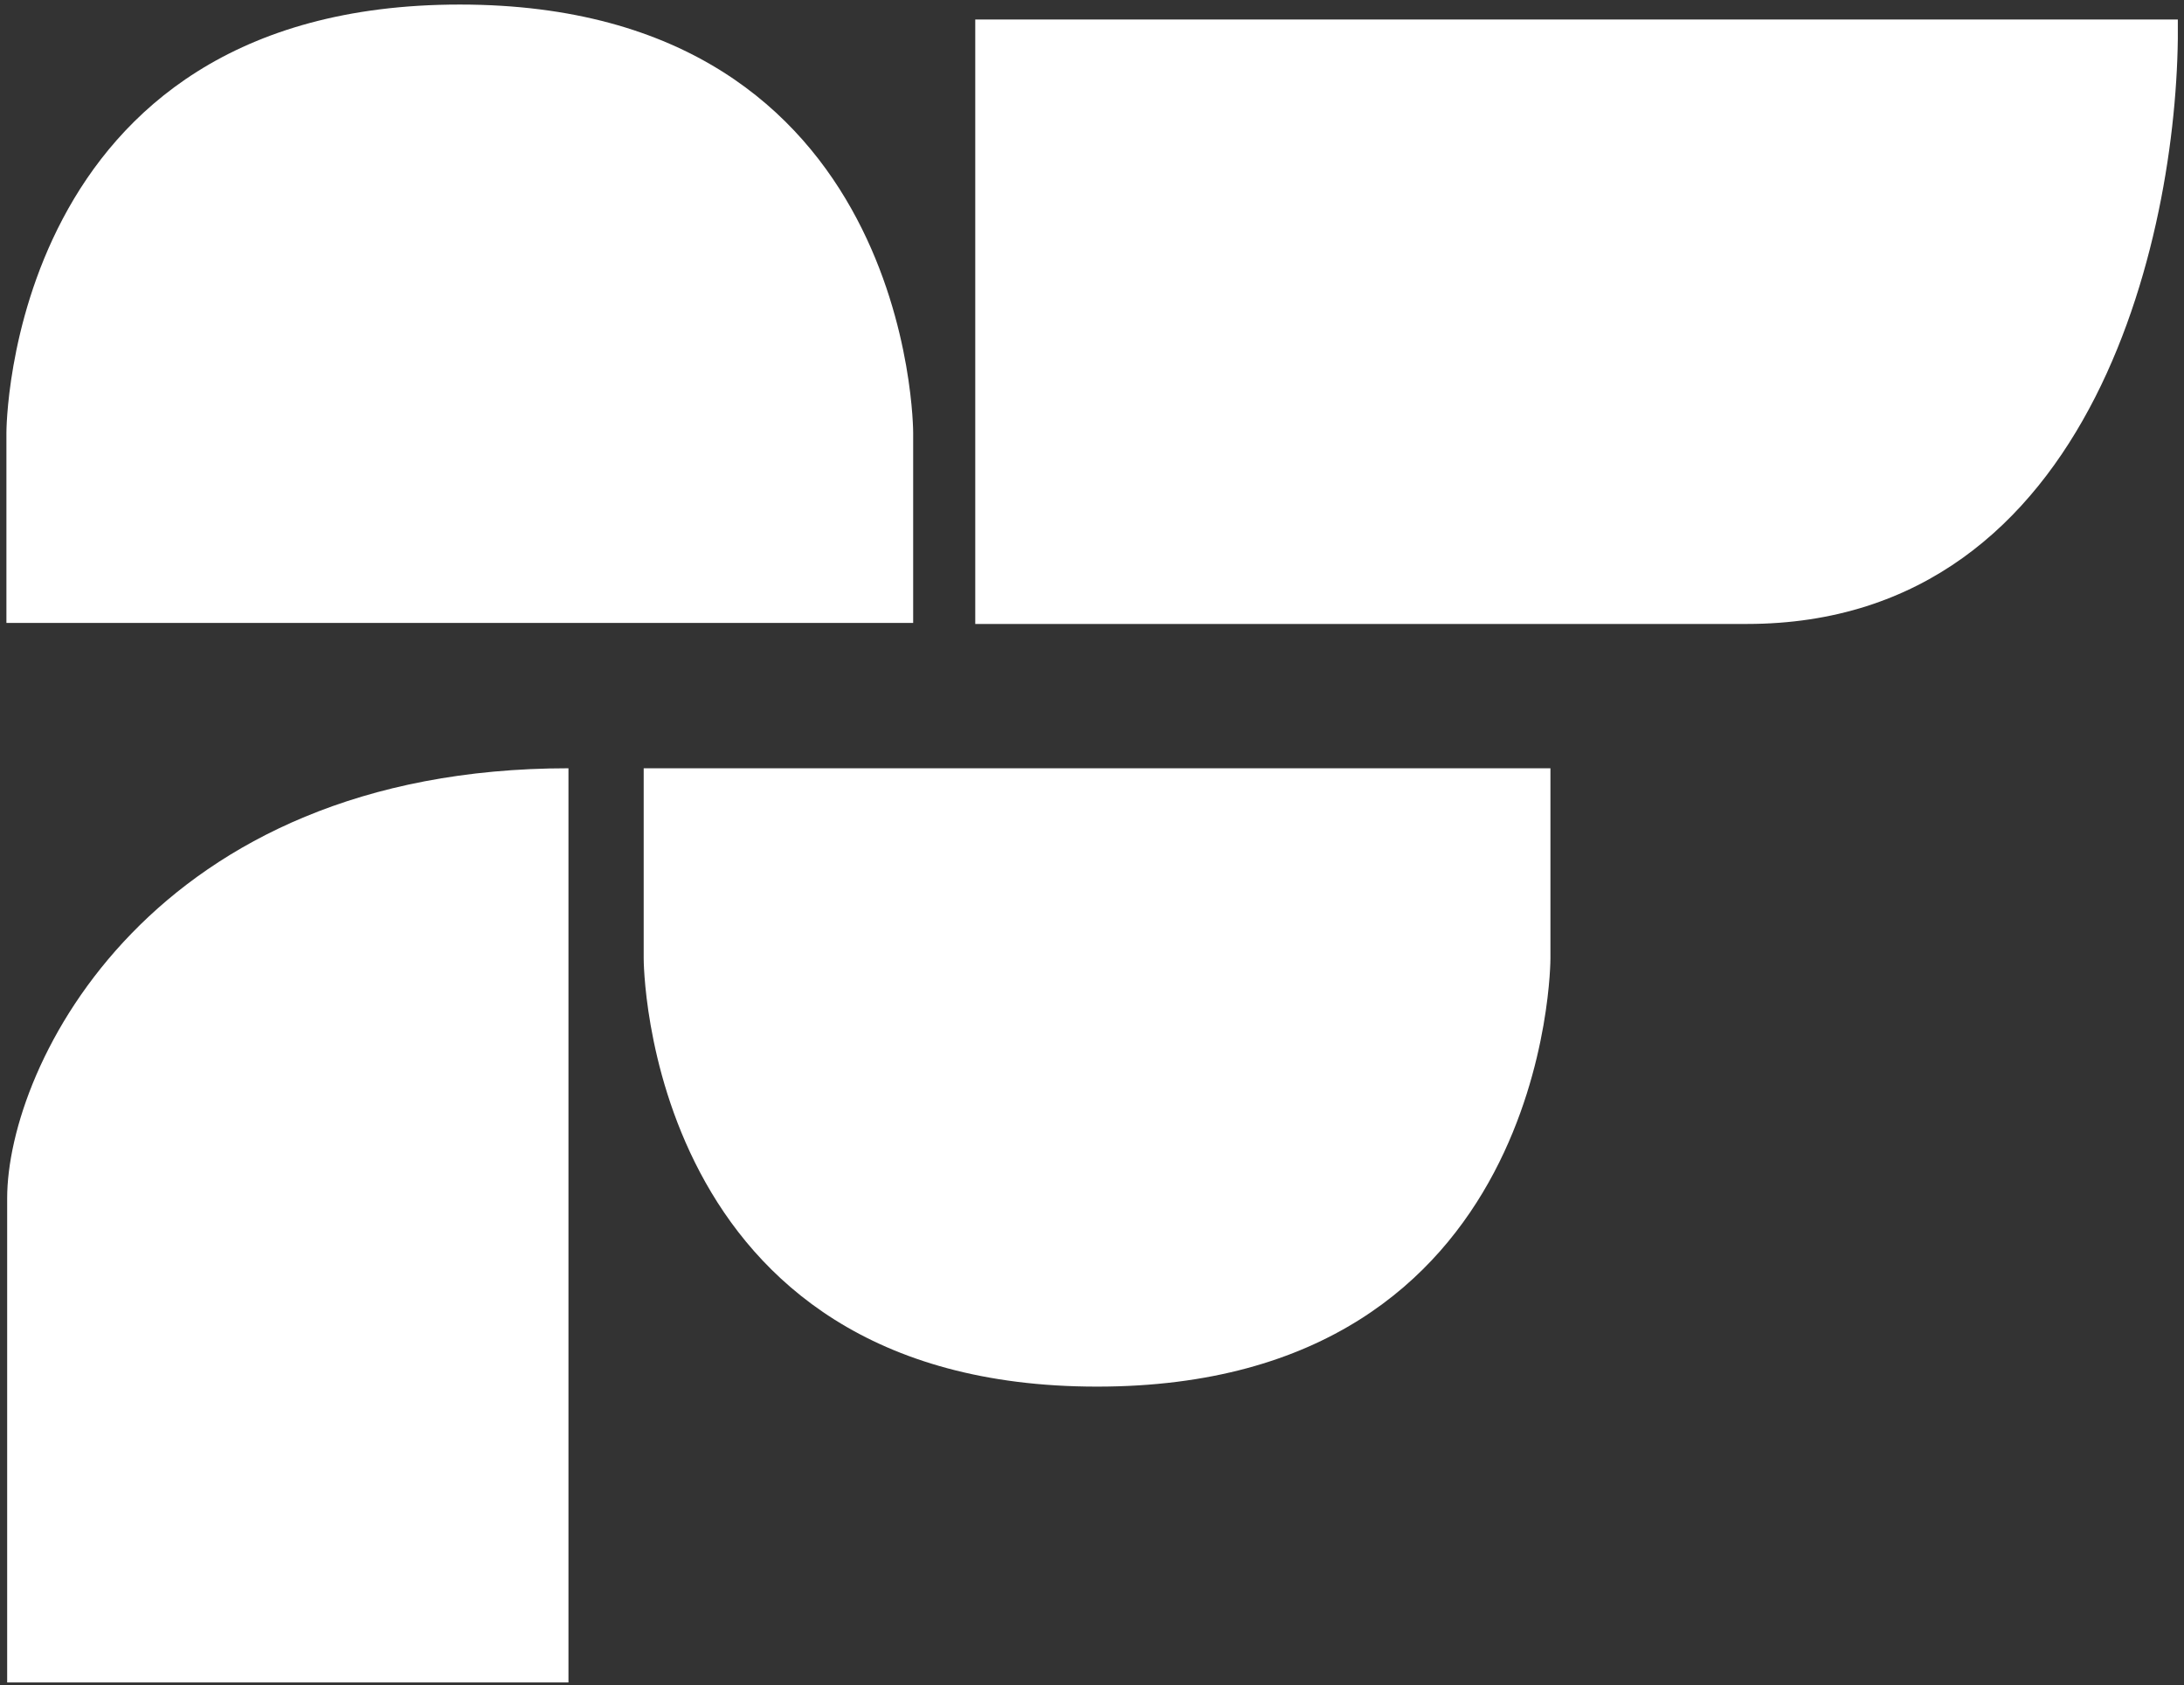
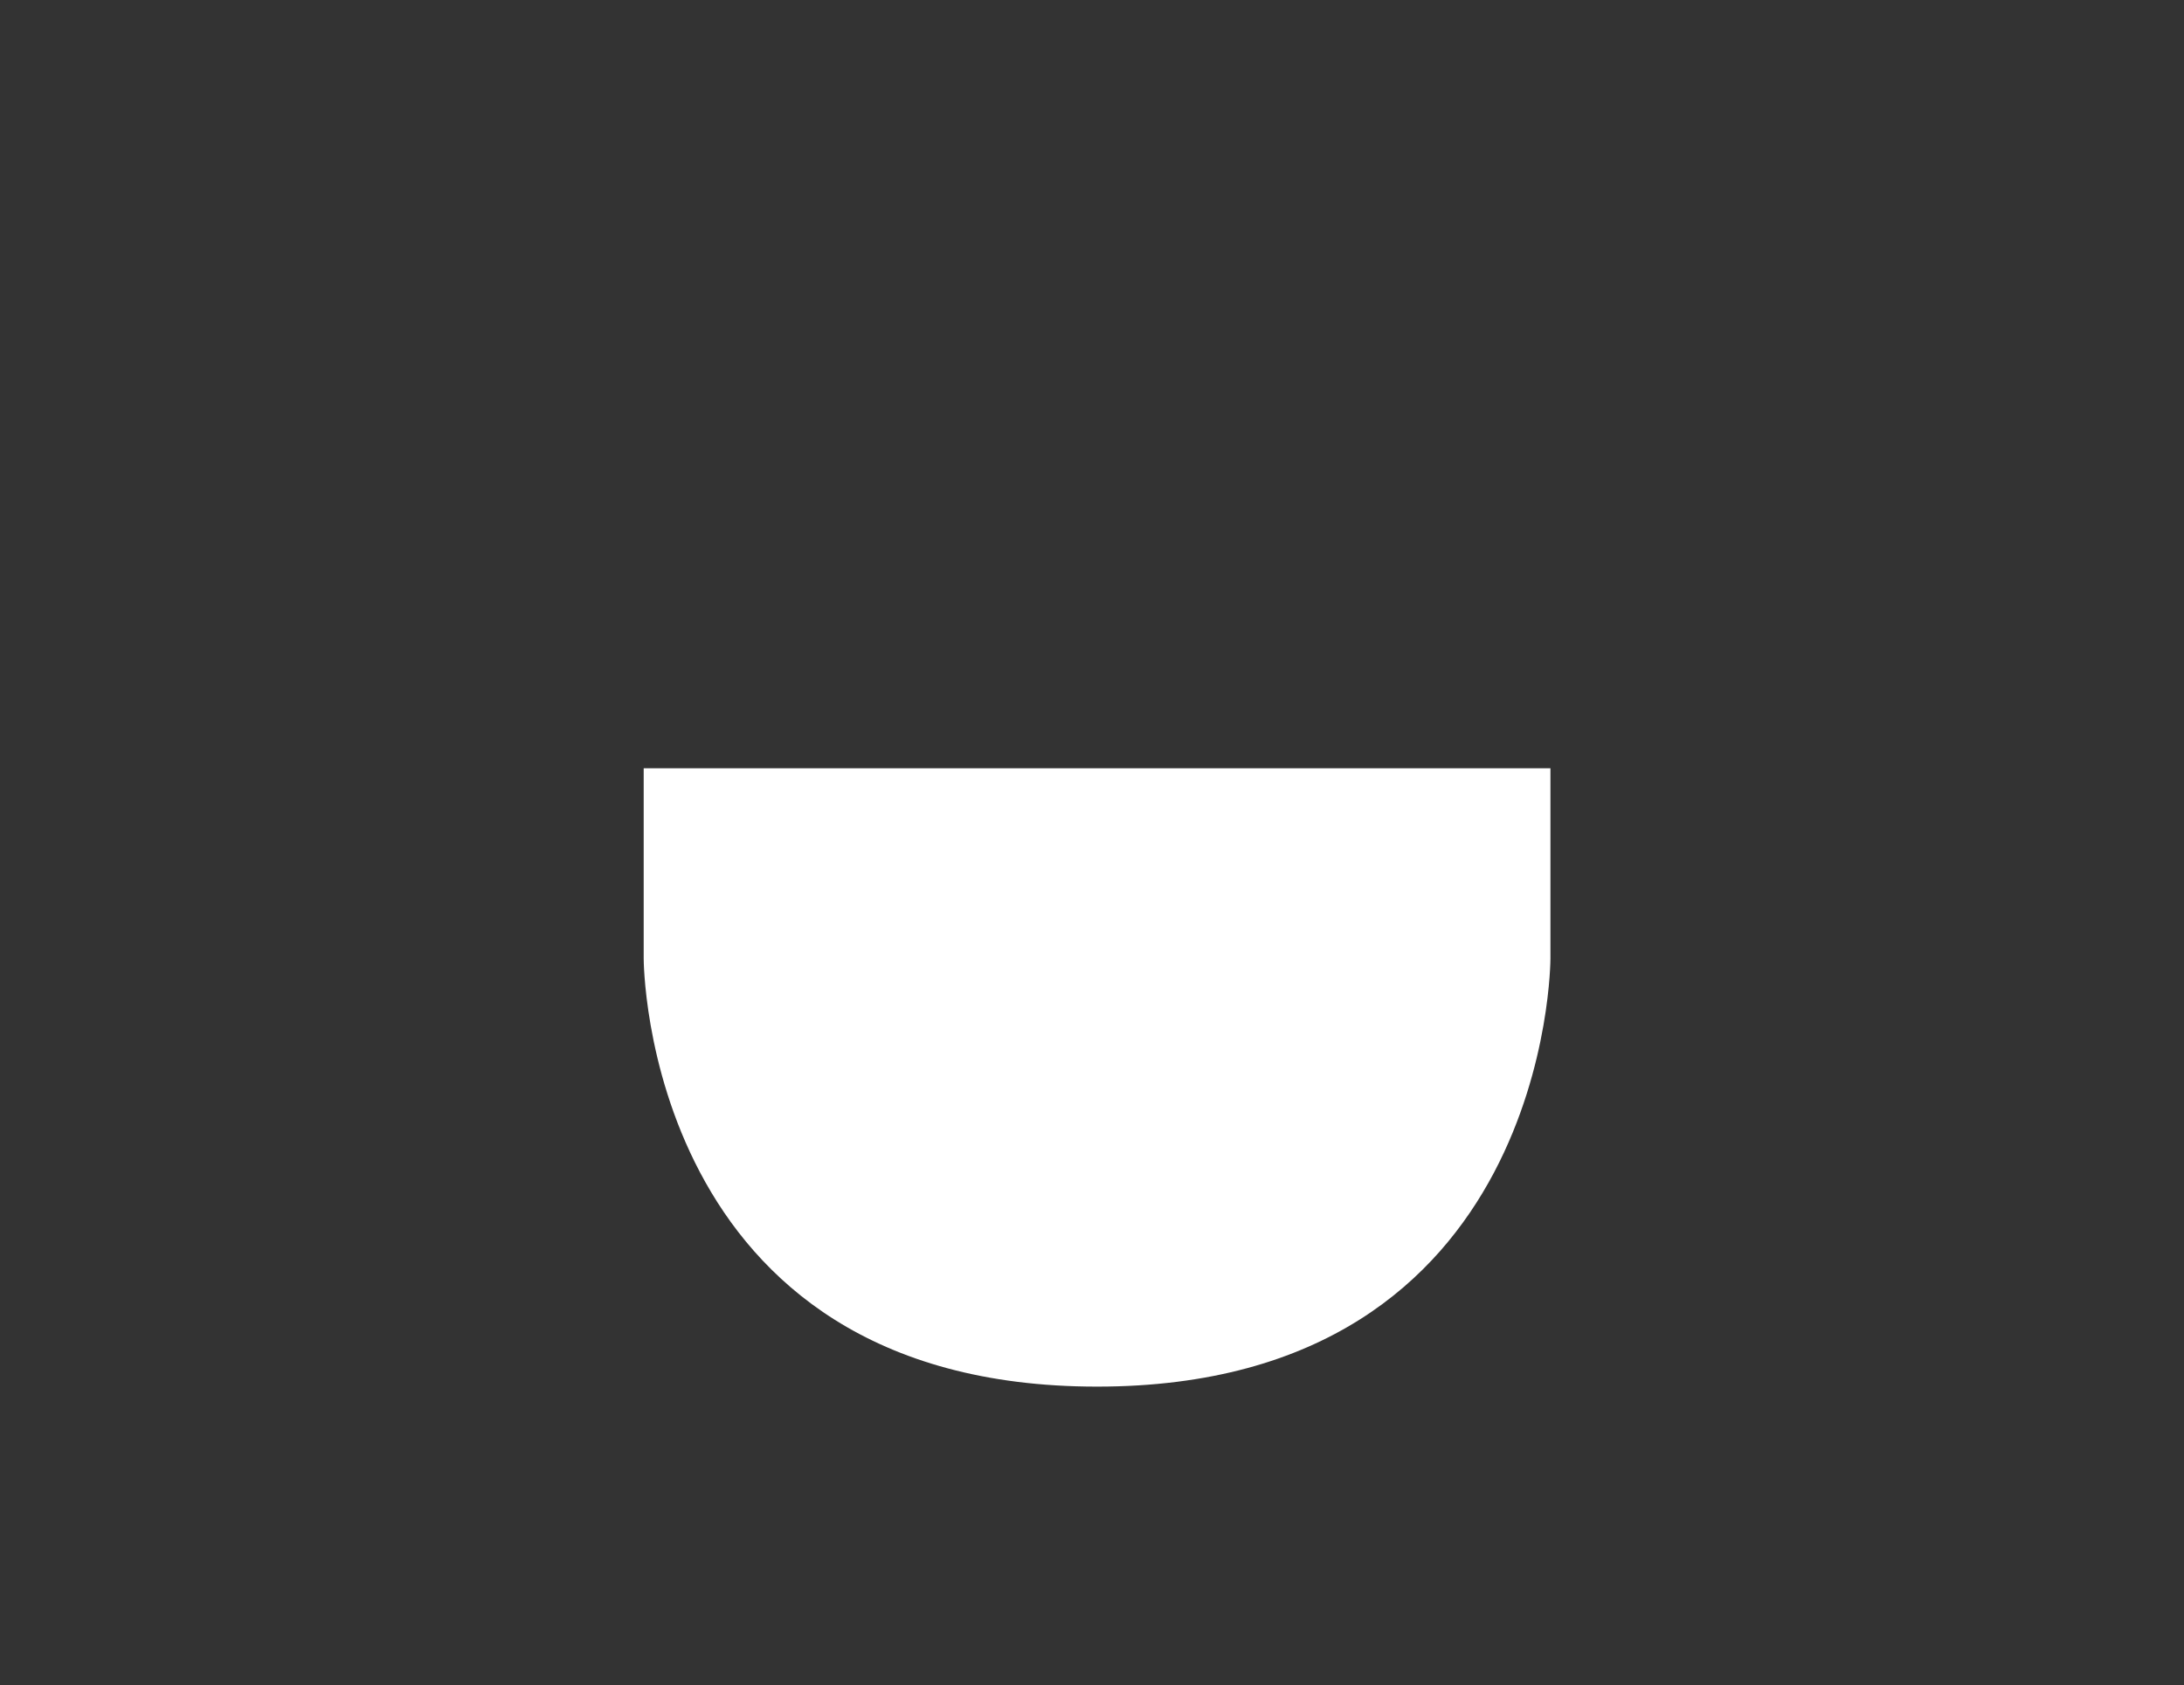
<svg xmlns="http://www.w3.org/2000/svg" width="311" height="240" viewBox="0 0 311 240" fill="none">
  <rect x="0" y="0" width="311" height="240" fill="#333333" stroke="none" />
-   <path d="M80.949 239.603V109.412C21.622 109.412 1.02 151.71 1.02 170.662V239.603H80.949Z" fill="white" />
-   <path d="M0.914 88.711V61.622C0.914 61.622 0.82 0.648 65.474 0.648C130.129 0.648 130.034 61.622 130.034 61.622V88.711H0.914Z" fill="white" />
  <path d="M220.781 109.411L220.781 136.5C220.781 136.5 220.876 197.474 156.221 197.474C91.567 197.474 91.661 136.5 91.661 136.5V109.411L220.781 109.411Z" fill="white" />
-   <path d="M138.875 88.86H248.746C298.792 88.86 310.515 31.471 310.121 2.777H138.875V88.86Z" fill="white" />
</svg>